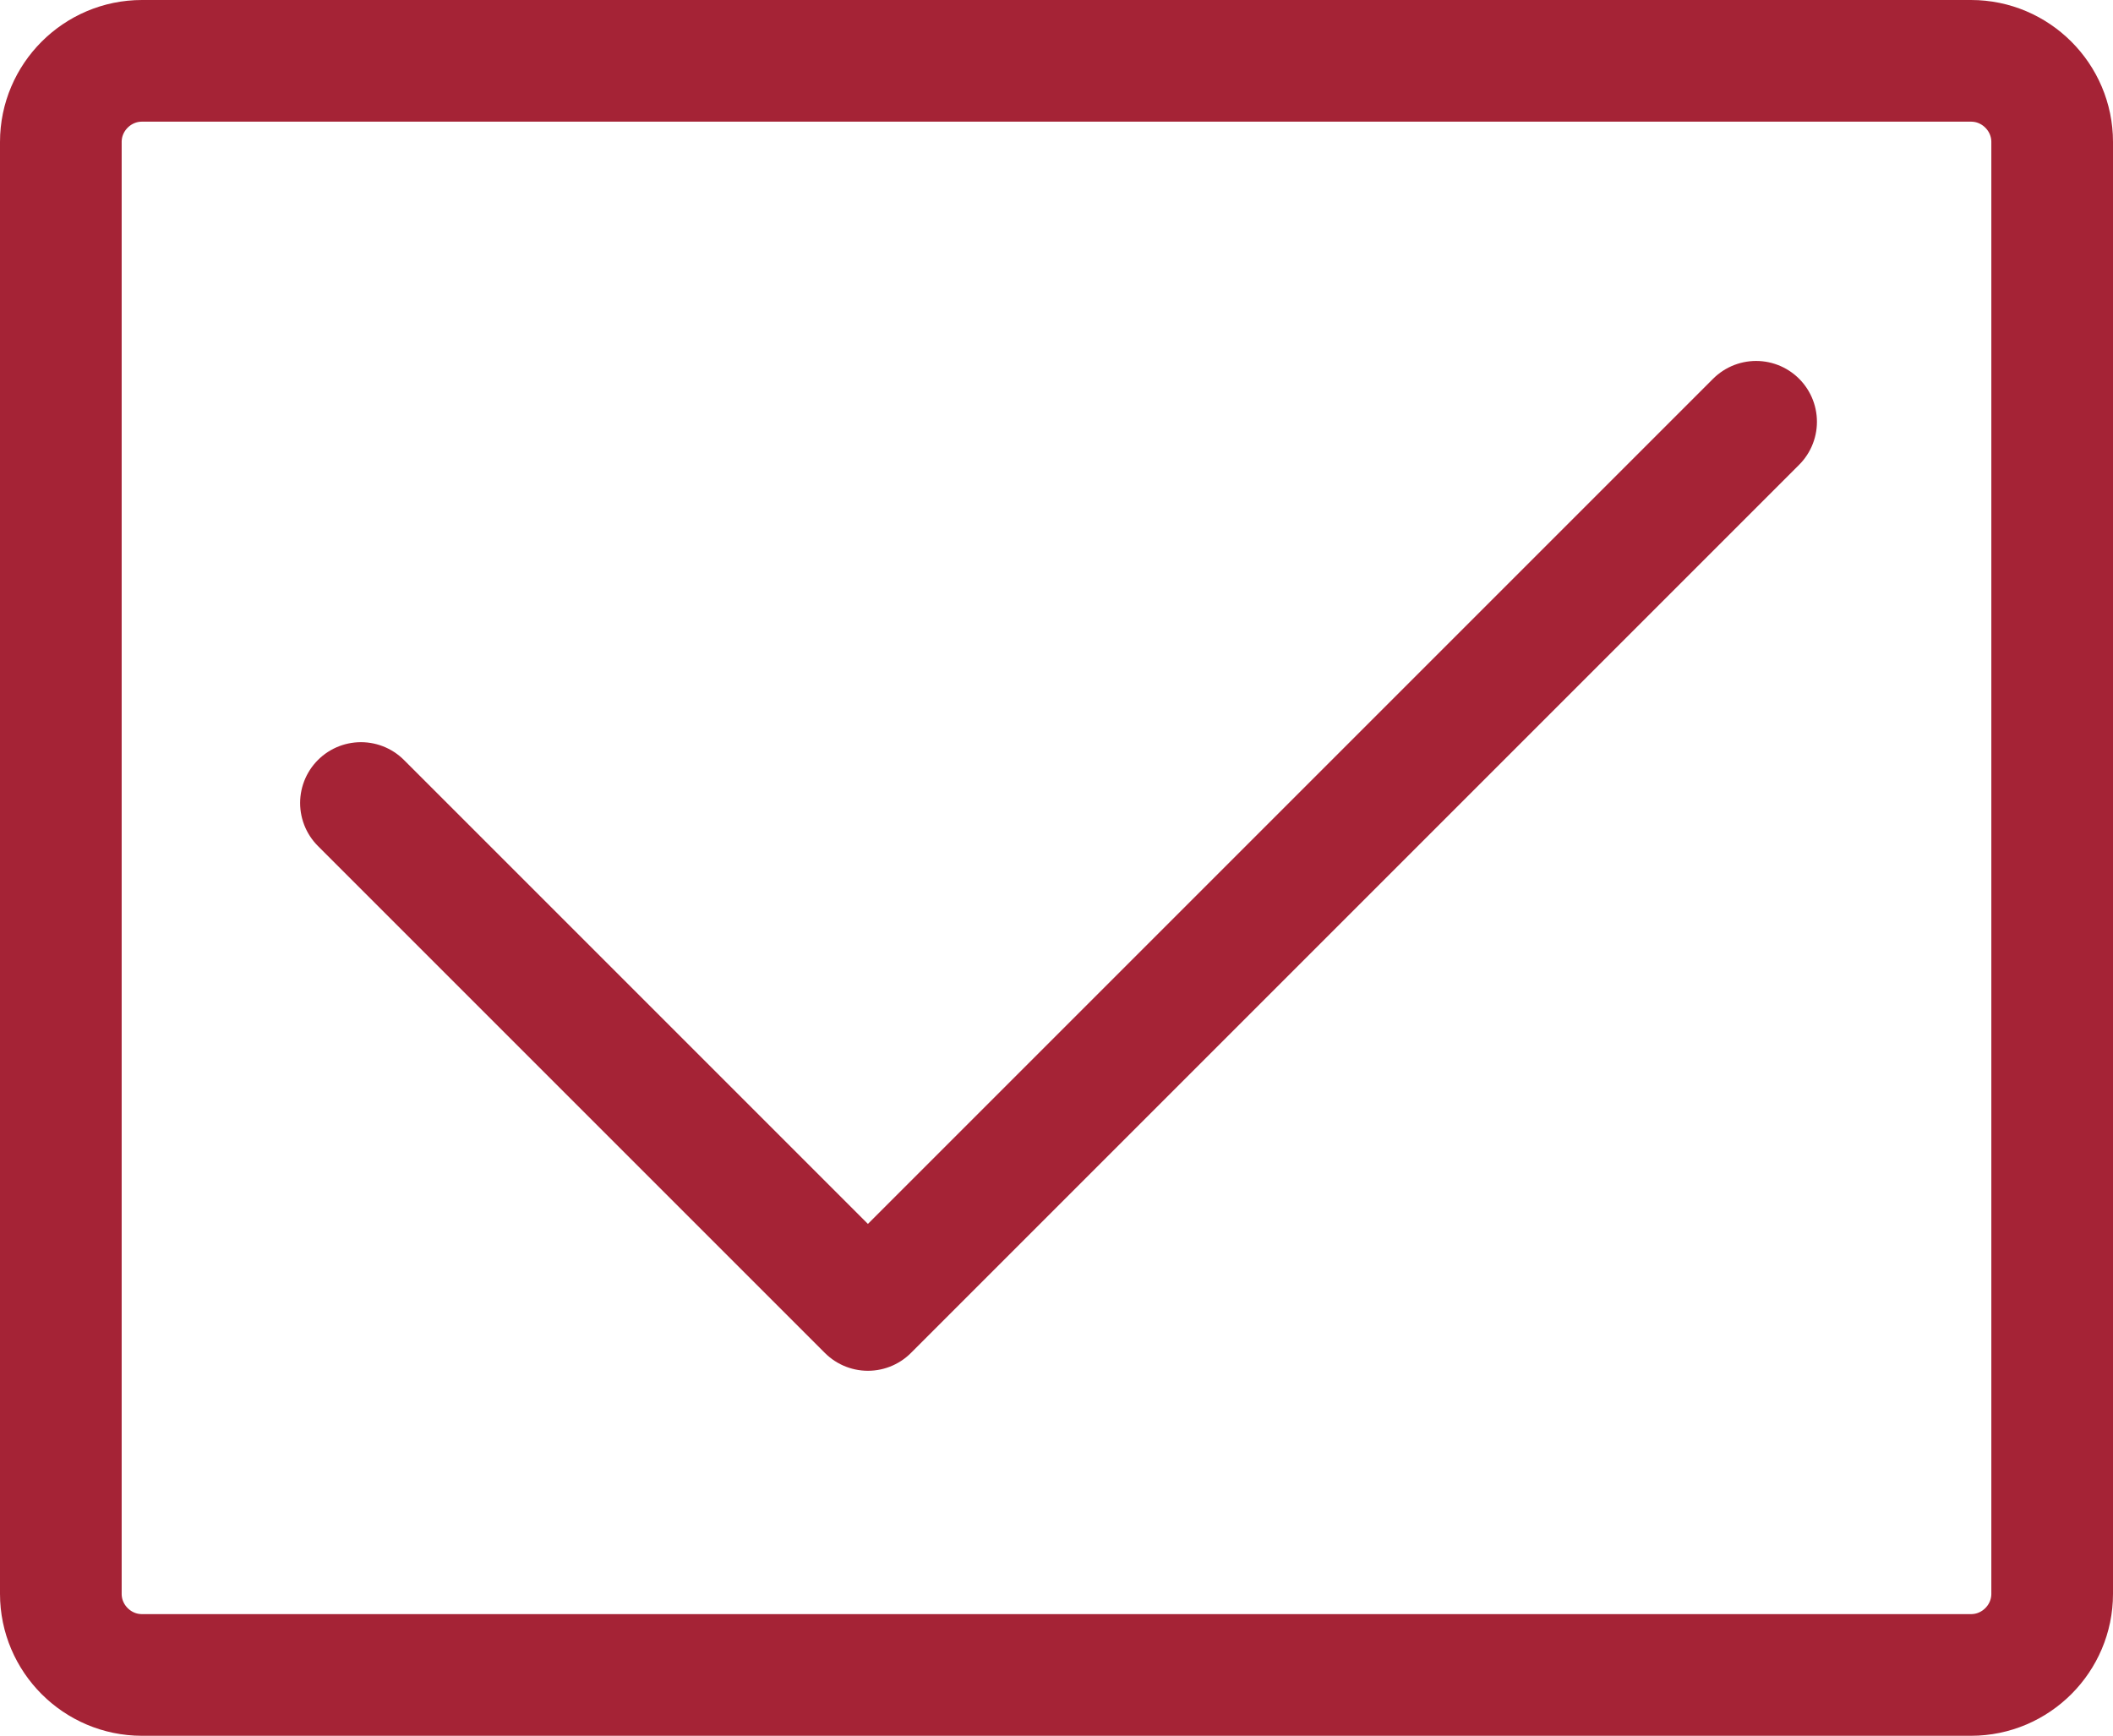
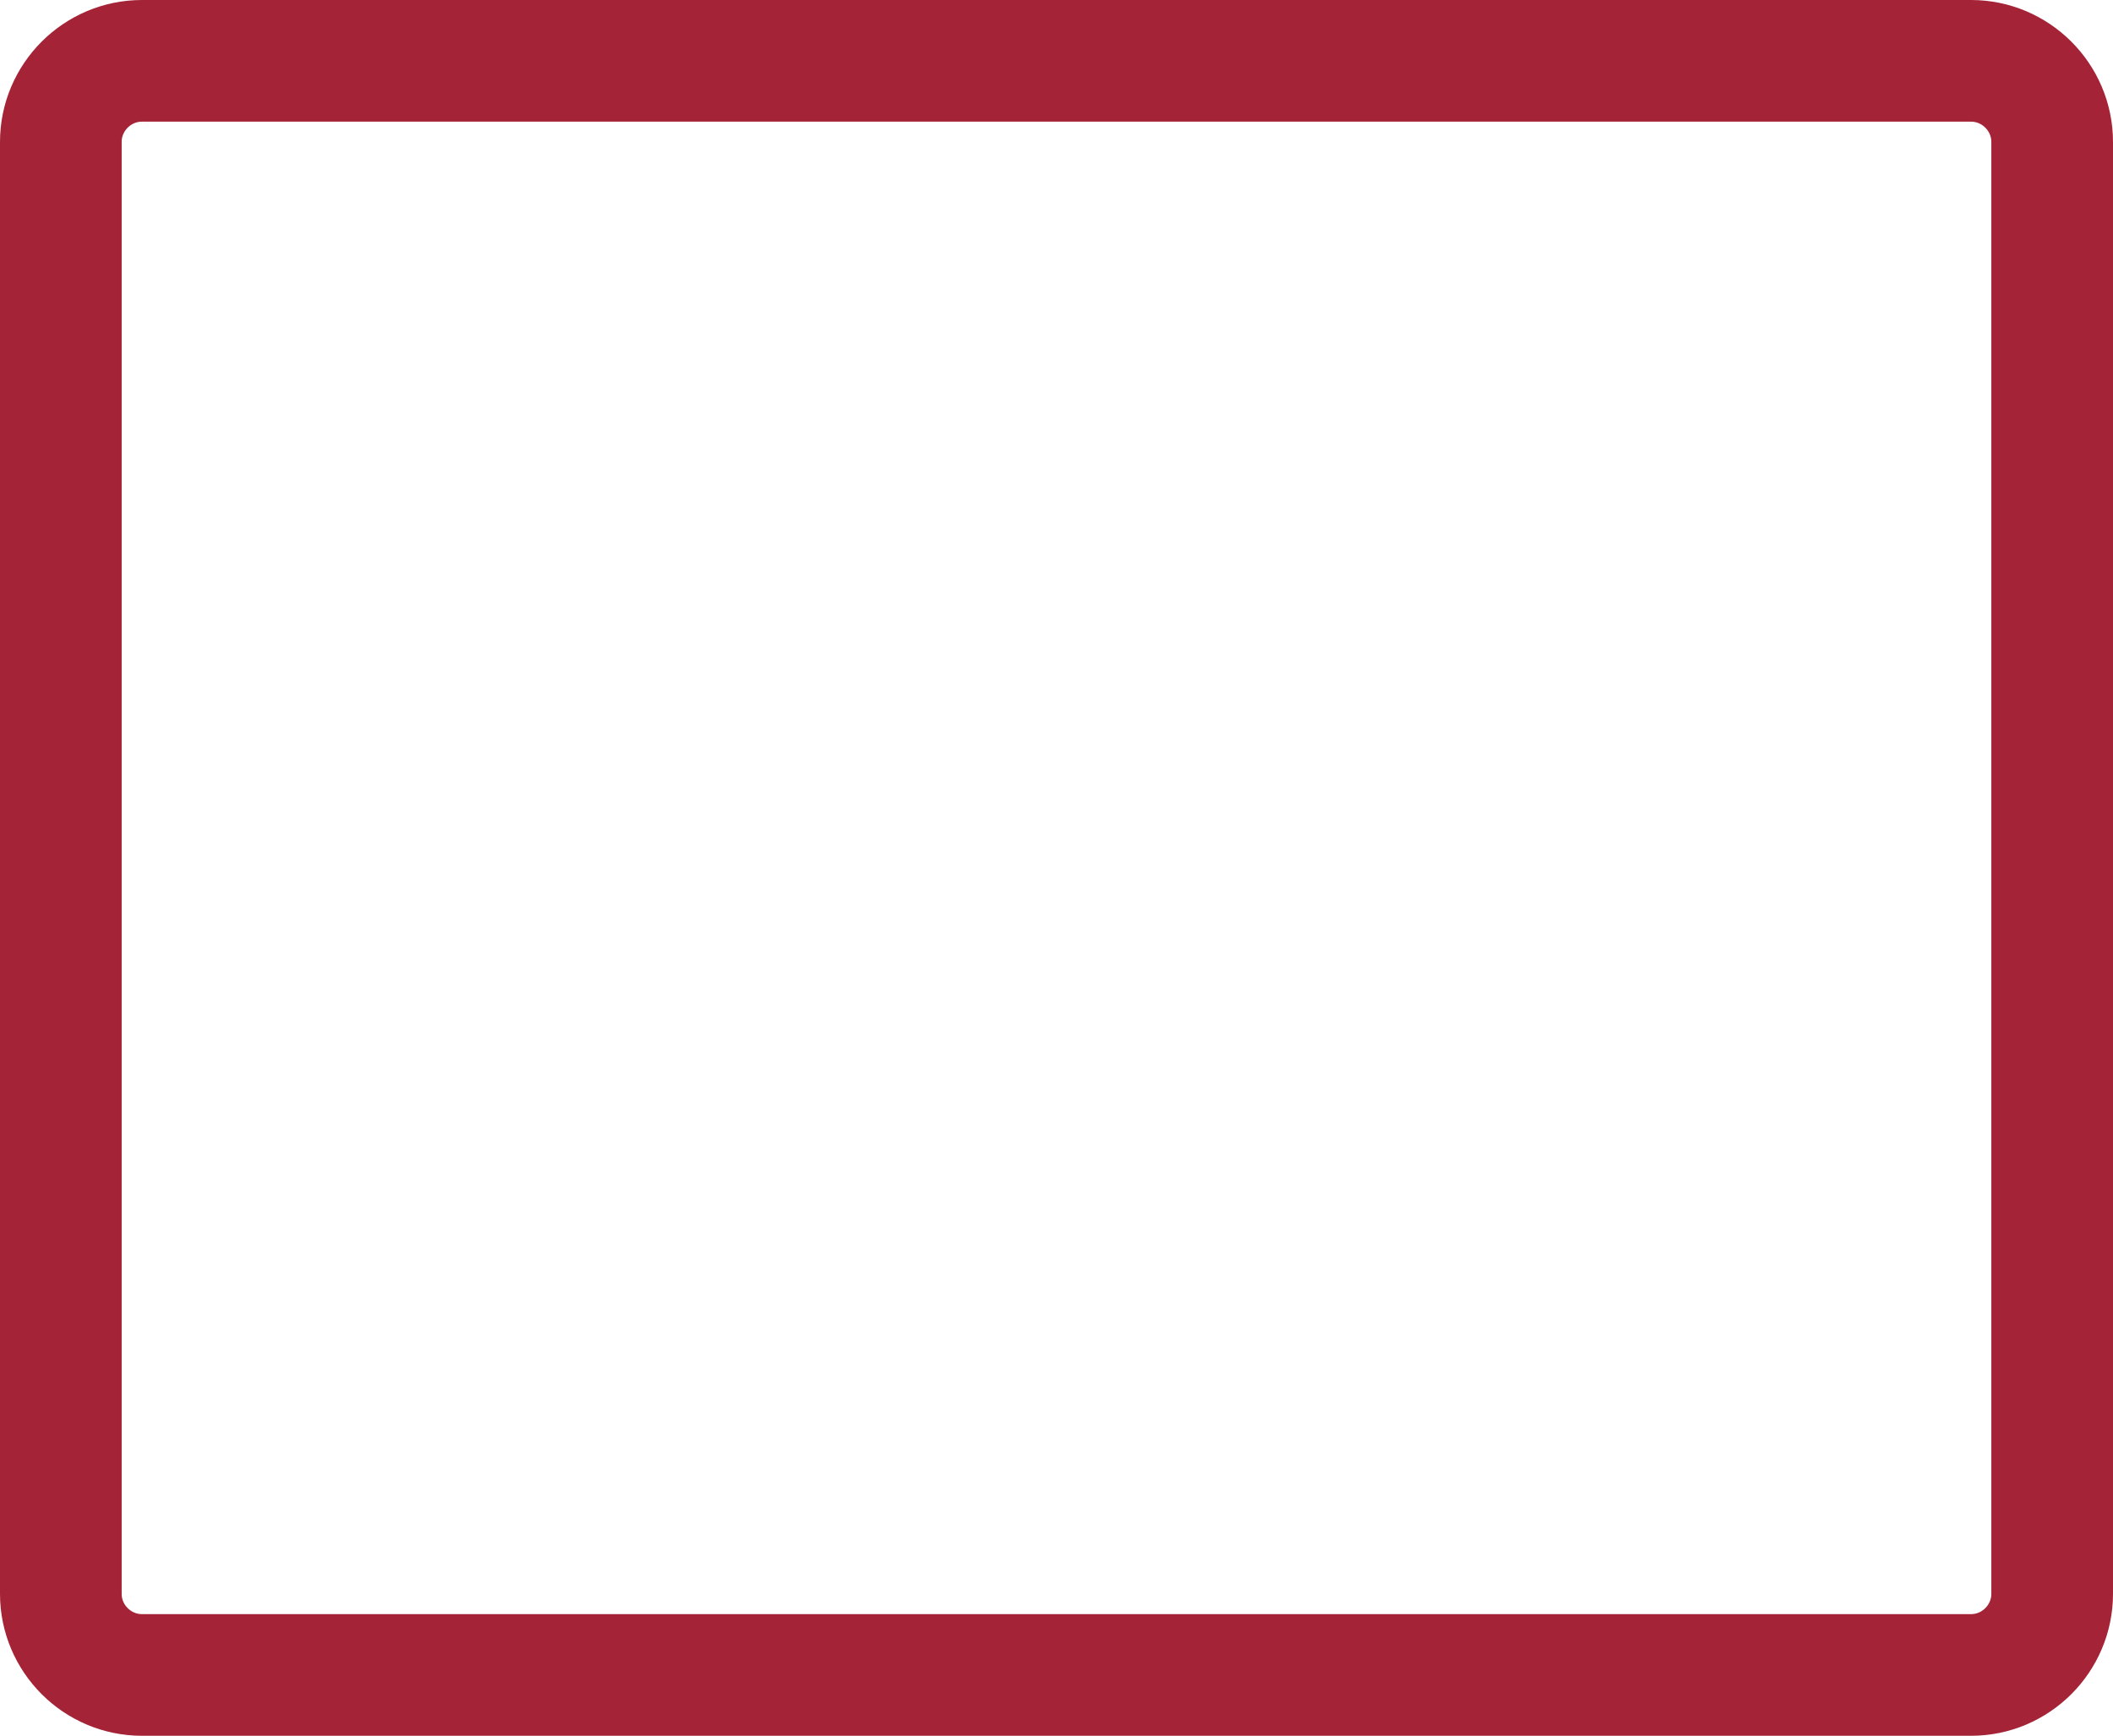
<svg xmlns="http://www.w3.org/2000/svg" version="1.1" id="a" x="0px" y="0px" viewBox="0 0 52.1 42.8" style="enable-background:new 0 0 52.1 42.8;" xml:space="preserve">
  <style type="text/css">
	.st0{fill:none;stroke:#A52336;stroke-width:3;stroke-linecap:round;stroke-linejoin:round;}
</style>
-   <polyline class="st0" points="8.9,19.8 21.4,32.3 43.3,10.4 " />
  <path class="st0" d="M3.5,1.5h45.1c1.1,0,2,0.9,2,2v35.8c0,1.1-0.9,2-2,2H3.5c-1.1,0-2-0.9-2-2V3.5C1.5,2.4,2.4,1.5,3.5,1.5z" />
</svg>